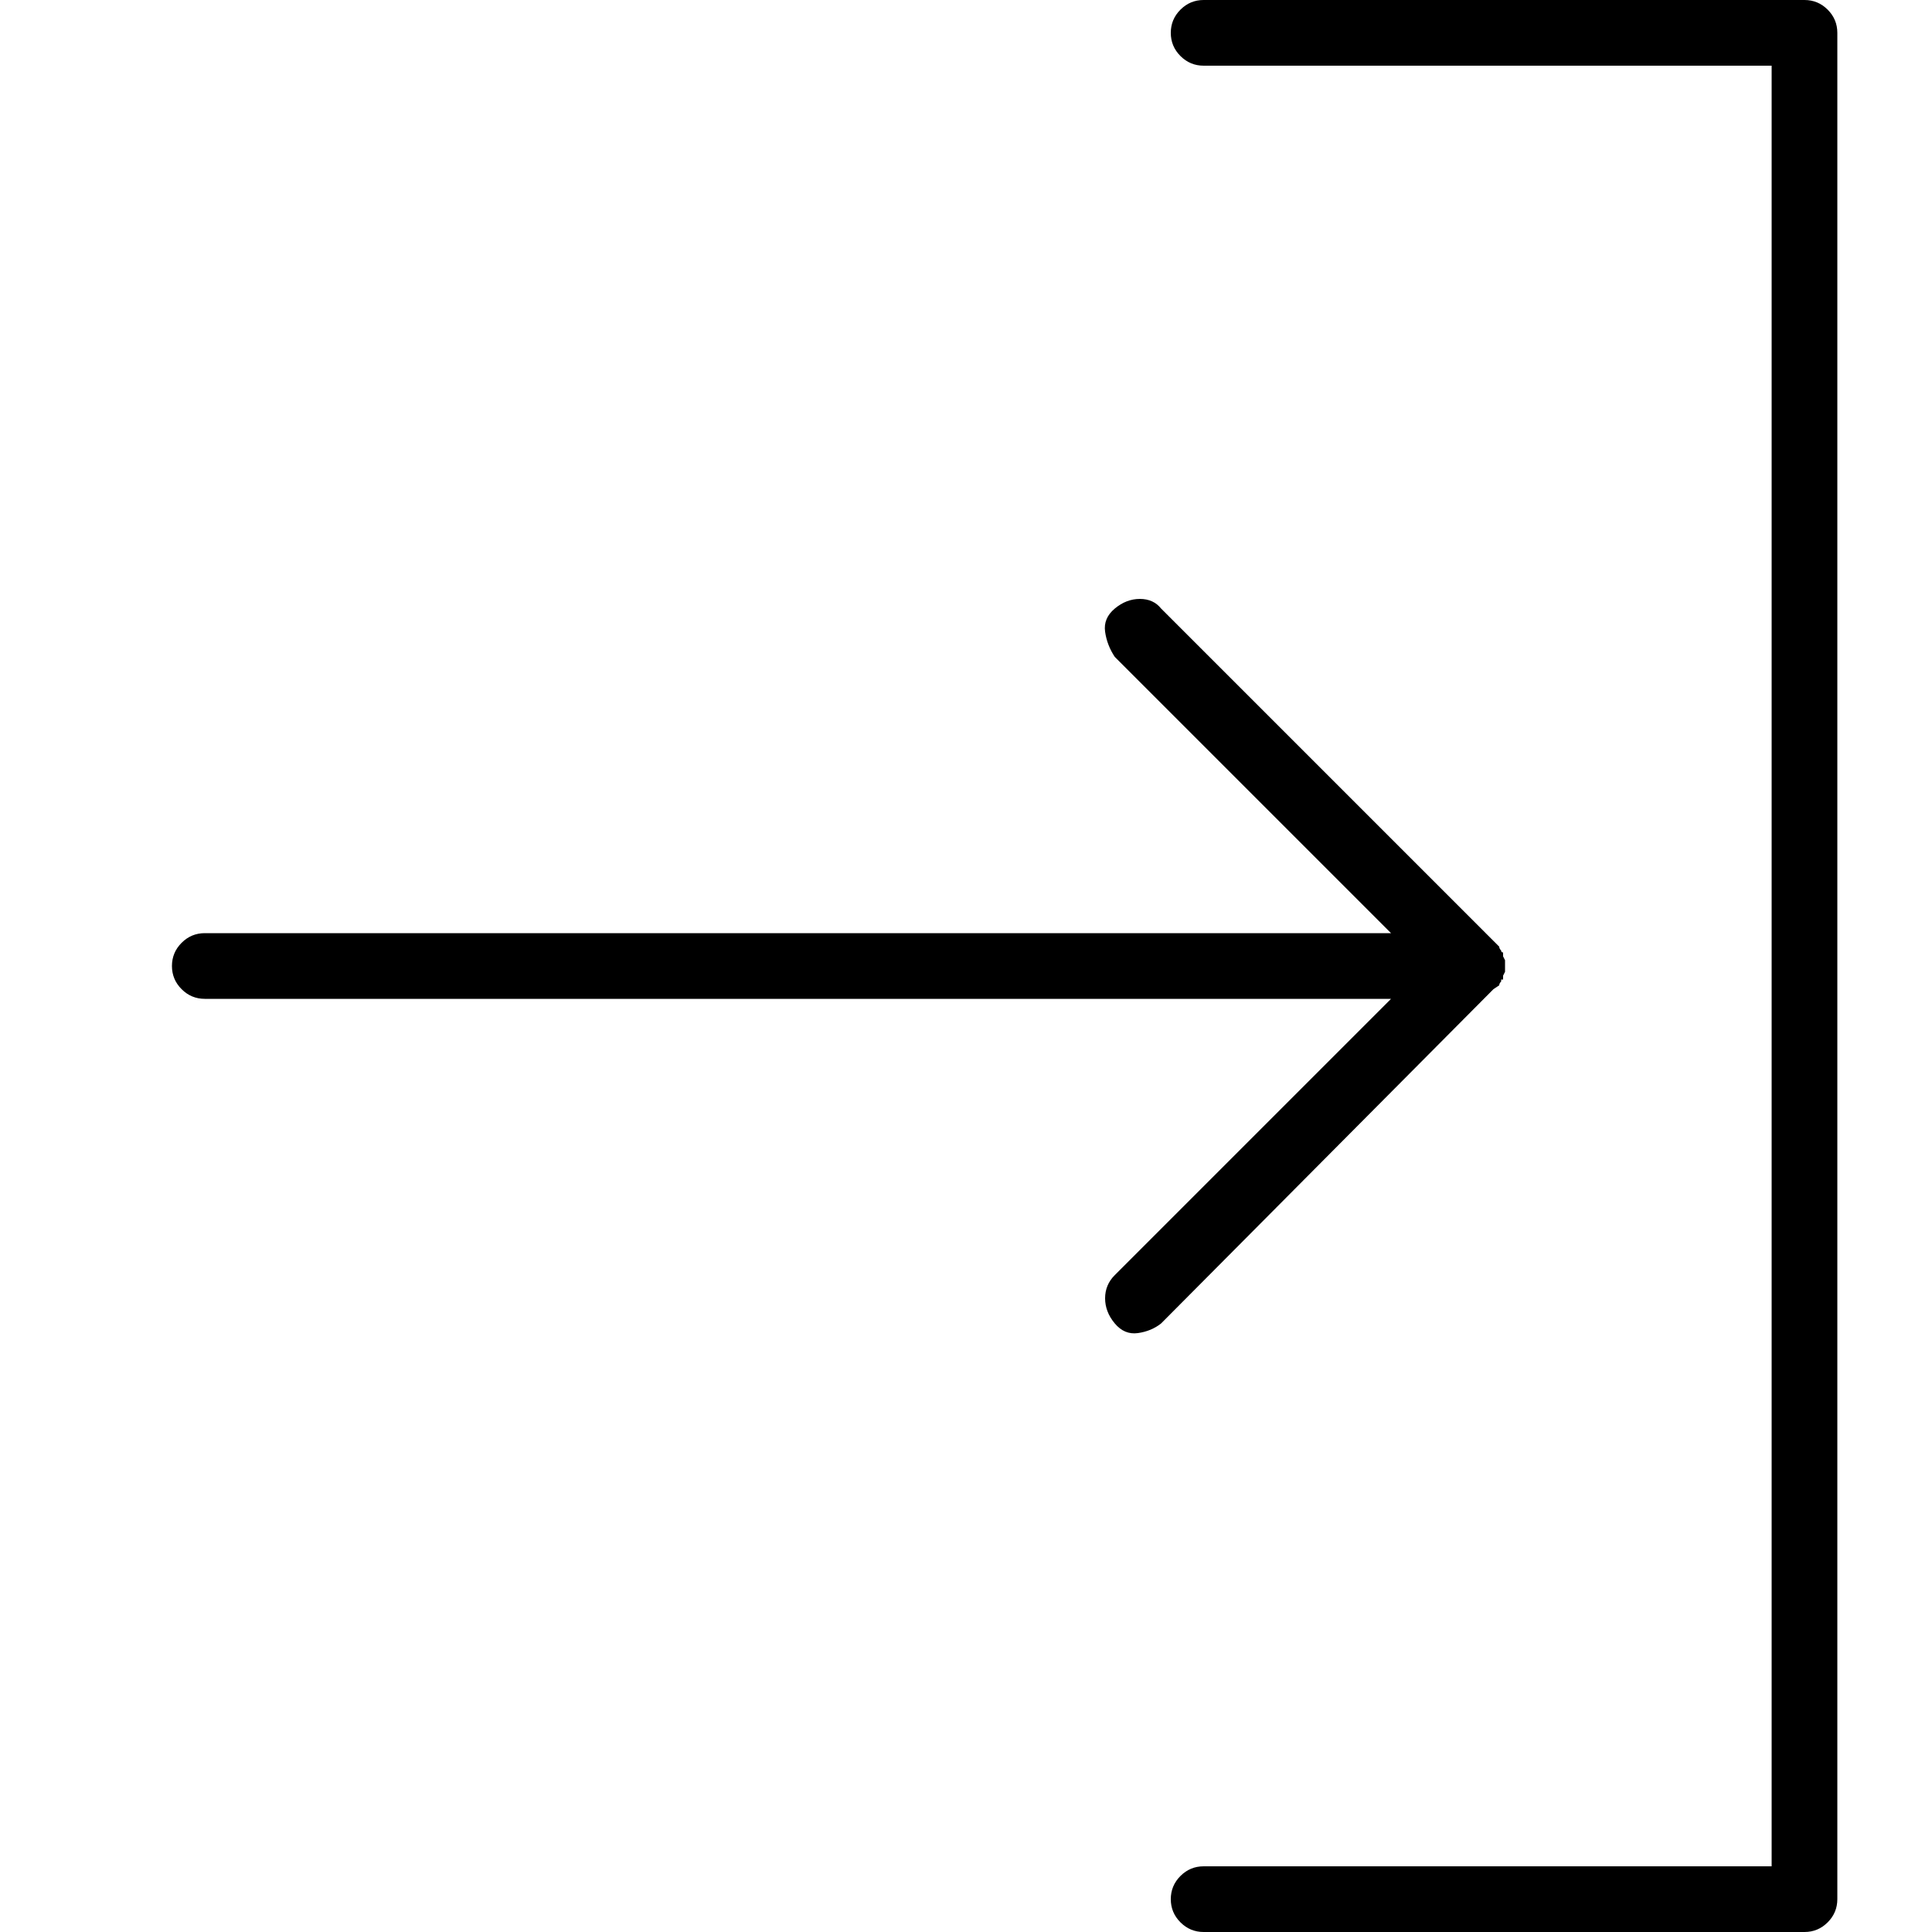
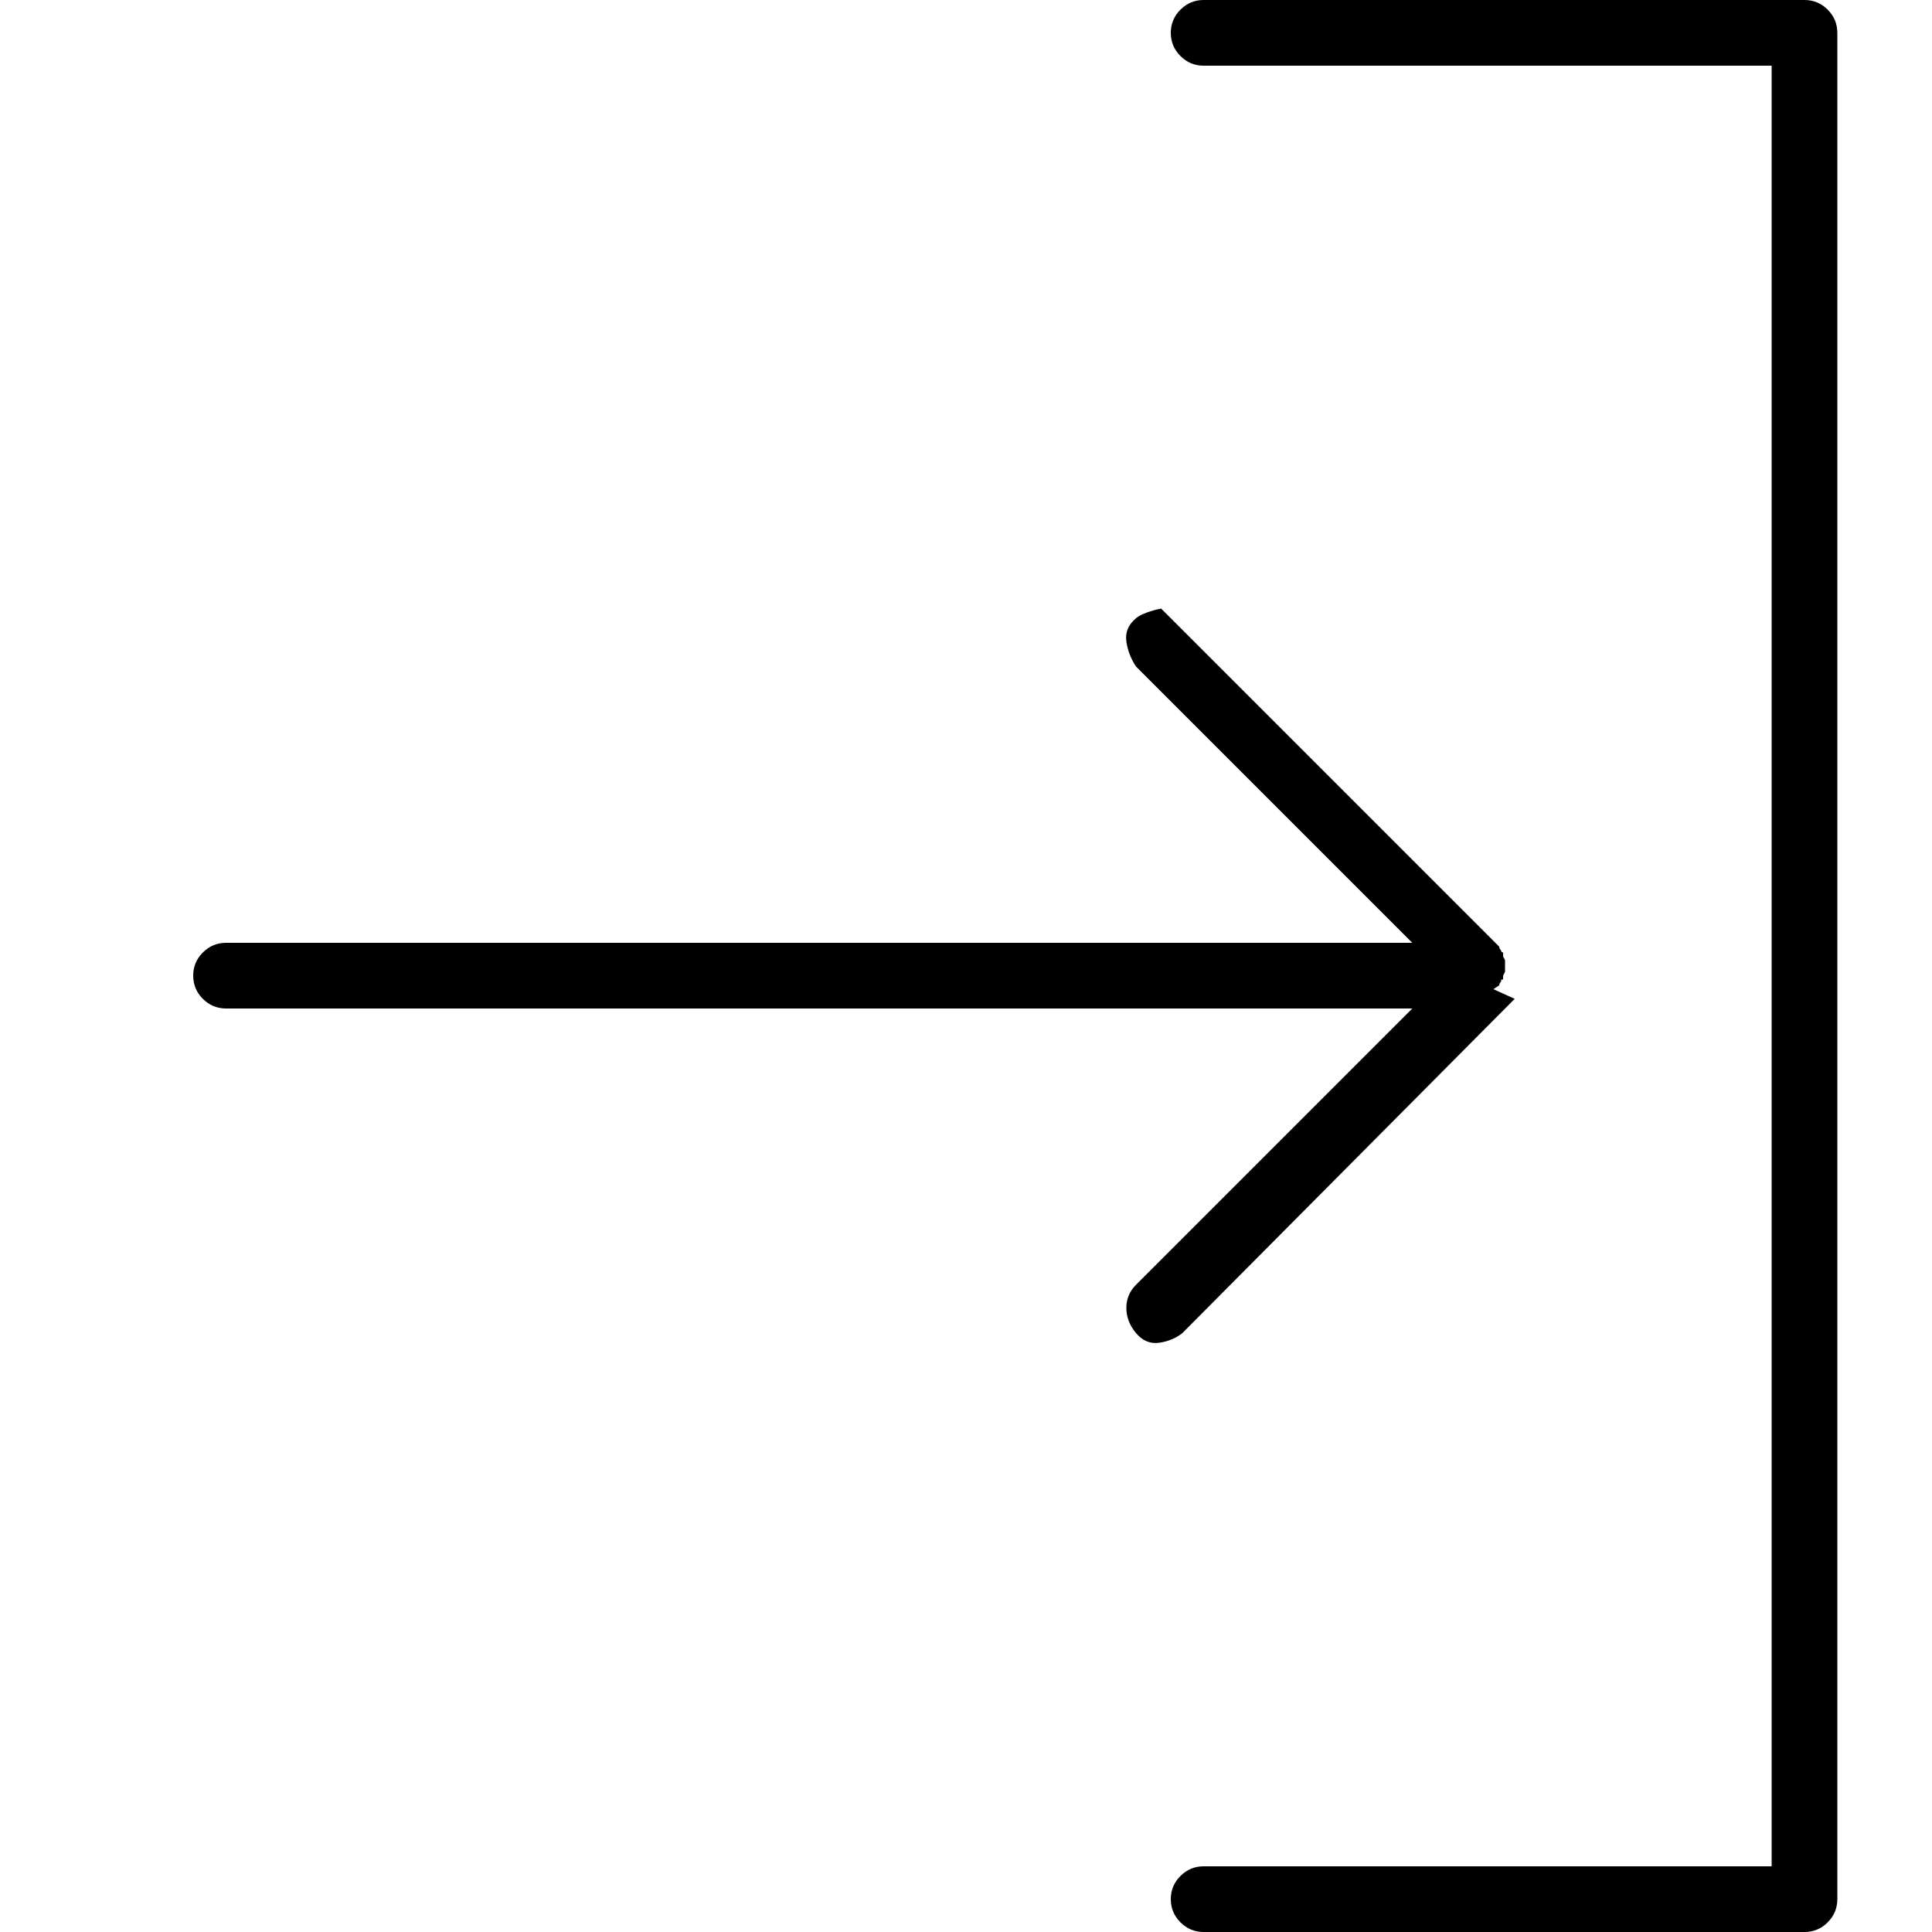
<svg xmlns="http://www.w3.org/2000/svg" version="1.1" width="32" height="32" viewBox="0 0 32 32">
  <title>name_not_found</title>
-   <path d="M29.888 0c0 0 0 0 0 0s-9.952 0-9.952 0c-0.149 0-0.277 0.053-0.384 0.16s-0.16 0.235-0.16 0.384c0 0.149 0.053 0.277 0.16 0.384s0.235 0.16 0.384 0.16c0 0 0 0 0 0s9.408 0 9.408 0c0 0 0 29.824 0 29.824s-9.408 0-9.408 0c-0.149 0-0.277 0.053-0.384 0.16s-0.16 0.235-0.16 0.384c0 0.149 0.053 0.277 0.16 0.384s0.235 0.16 0.384 0.16c0 0 0 0 0 0s9.952 0 9.952 0c0.149 0 0.277-0.053 0.384-0.16s0.16-0.235 0.16-0.384c0 0 0 0 0 0s0-30.912 0-30.912c0-0.149-0.053-0.277-0.16-0.384s-0.235-0.16-0.384-0.16zM24.736 16.384c0 0 0.096-0.064 0.096-0.064 0-0.021 0.011-0.043 0.032-0.064 0 0 0 0 0 0s0-0.032 0-0.032c0 0 0.032 0 0.032 0s0-0.064 0-0.064c0 0 0.032-0.064 0.032-0.064s0-0.192 0-0.192c0 0-0.032-0.064-0.032-0.064s0-0.064 0-0.064c-0.021 0-0.032-0.011-0.032-0.032 0 0 0 0 0 0s0 0 0 0c-0.021-0.021-0.032-0.043-0.032-0.064 0 0 0 0 0 0s-5.6-5.6-5.6-5.6c-0.085-0.107-0.203-0.16-0.352-0.16s-0.288 0.053-0.416 0.16c-0.128 0.107-0.181 0.235-0.16 0.384s0.075 0.288 0.16 0.416c0 0 0 0 0 0s4.576 4.576 4.576 4.576c0 0-19.648 0-19.648 0-0.149 0-0.277 0.053-0.384 0.16s-0.16 0.235-0.16 0.384c0 0.149 0.053 0.277 0.16 0.384s0.235 0.16 0.384 0.16c0 0 0 0 0 0s19.648 0 19.648 0c0 0-4.576 4.576-4.576 4.576-0.107 0.107-0.16 0.235-0.16 0.384s0.053 0.288 0.16 0.416c0.107 0.128 0.235 0.181 0.384 0.16s0.277-0.075 0.384-0.16c0 0 0 0 0 0s5.504-5.536 5.504-5.536z" />
+   <path d="M29.888 0c0 0 0 0 0 0s-9.952 0-9.952 0c-0.149 0-0.277 0.053-0.384 0.16s-0.16 0.235-0.16 0.384c0 0.149 0.053 0.277 0.16 0.384s0.235 0.16 0.384 0.16c0 0 0 0 0 0s9.408 0 9.408 0c0 0 0 29.824 0 29.824s-9.408 0-9.408 0c-0.149 0-0.277 0.053-0.384 0.16s-0.16 0.235-0.16 0.384c0 0.149 0.053 0.277 0.16 0.384s0.235 0.16 0.384 0.16c0 0 0 0 0 0s9.952 0 9.952 0c0.149 0 0.277-0.053 0.384-0.16s0.16-0.235 0.16-0.384c0 0 0 0 0 0s0-30.912 0-30.912c0-0.149-0.053-0.277-0.16-0.384s-0.235-0.16-0.384-0.16zM24.736 16.384c0 0 0.096-0.064 0.096-0.064 0-0.021 0.011-0.043 0.032-0.064 0 0 0 0 0 0s0-0.032 0-0.032c0 0 0.032 0 0.032 0s0-0.064 0-0.064c0 0 0.032-0.064 0.032-0.064s0-0.192 0-0.192c0 0-0.032-0.064-0.032-0.064s0-0.064 0-0.064c-0.021 0-0.032-0.011-0.032-0.032 0 0 0 0 0 0s0 0 0 0c-0.021-0.021-0.032-0.043-0.032-0.064 0 0 0 0 0 0s-5.6-5.6-5.6-5.6s-0.288 0.053-0.416 0.16c-0.128 0.107-0.181 0.235-0.16 0.384s0.075 0.288 0.16 0.416c0 0 0 0 0 0s4.576 4.576 4.576 4.576c0 0-19.648 0-19.648 0-0.149 0-0.277 0.053-0.384 0.16s-0.16 0.235-0.16 0.384c0 0.149 0.053 0.277 0.16 0.384s0.235 0.16 0.384 0.16c0 0 0 0 0 0s19.648 0 19.648 0c0 0-4.576 4.576-4.576 4.576-0.107 0.107-0.16 0.235-0.16 0.384s0.053 0.288 0.16 0.416c0.107 0.128 0.235 0.181 0.384 0.16s0.277-0.075 0.384-0.16c0 0 0 0 0 0s5.504-5.536 5.504-5.536z" />
</svg>